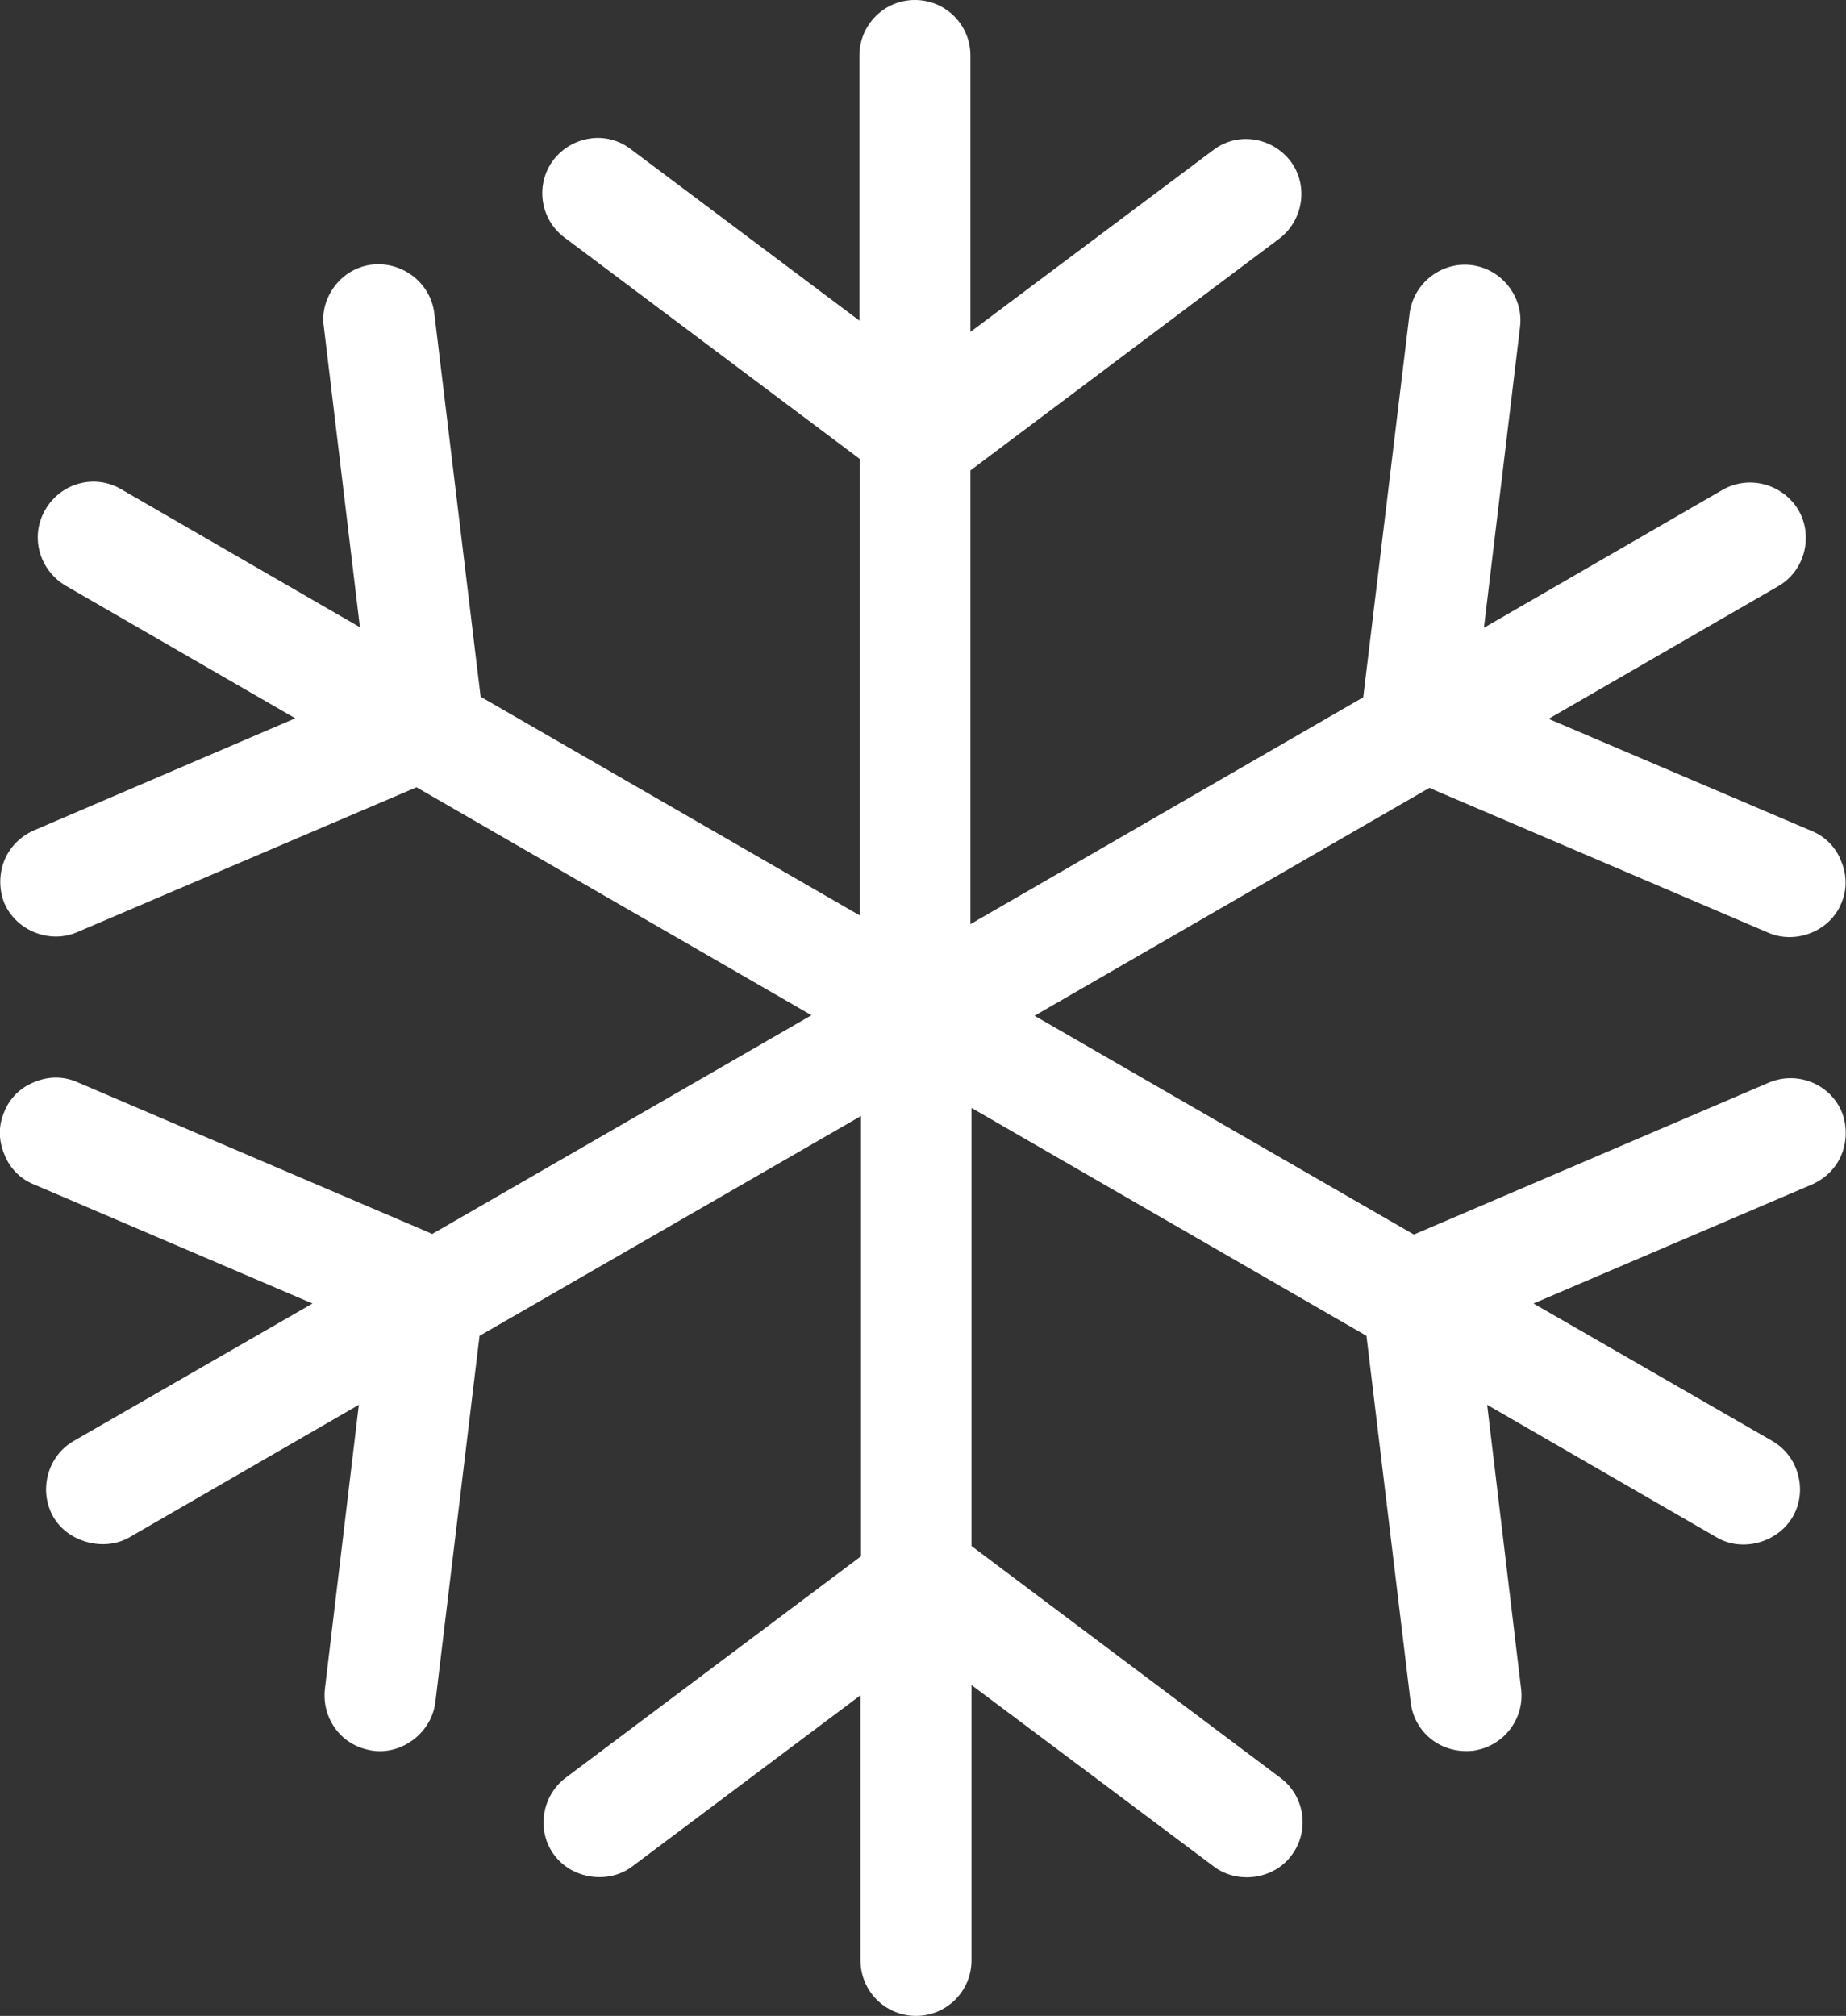
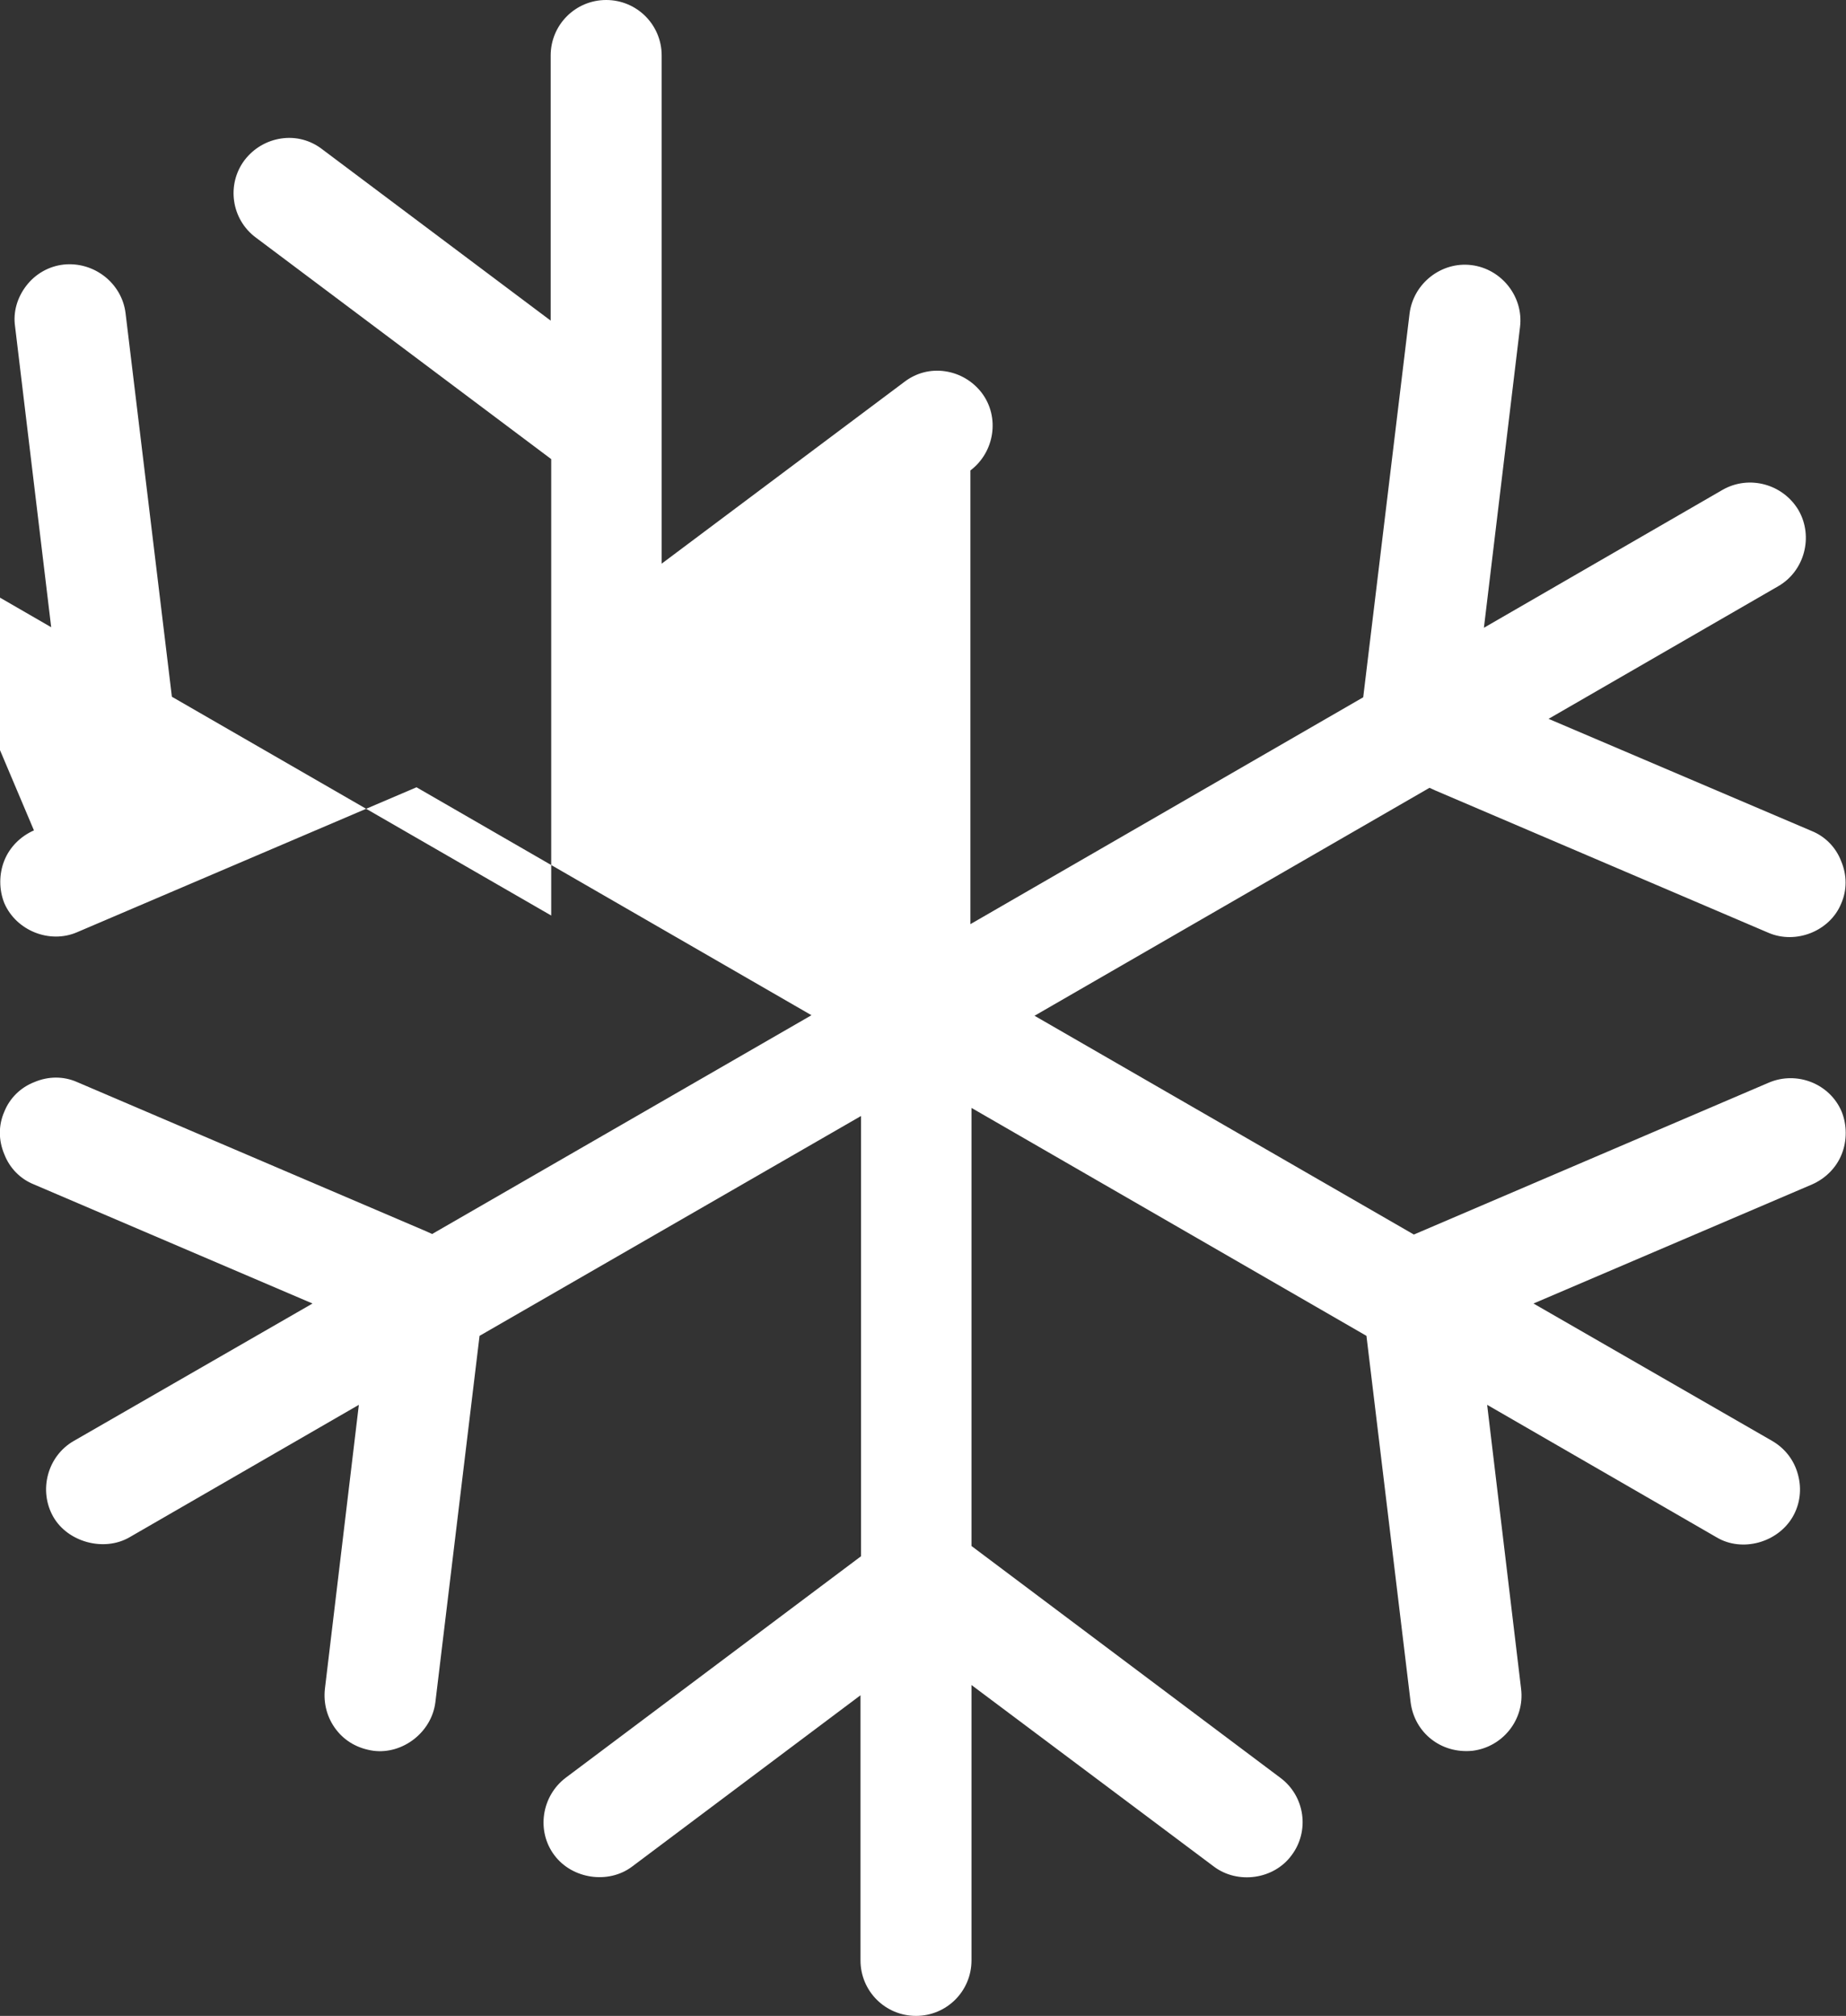
<svg xmlns="http://www.w3.org/2000/svg" id="a" width="34.26" height="37.41" viewBox="0 0 34.26 37.41">
  <rect x="0" y="0" width="34.26" height="37.41" fill="#333333" stroke="none" />
-   <path d="M15.97,31.46v4.92c0,.57.46,1.03,1.03,1.03s1.03-.46,1.03-1.03v-5.11l4.5,3.37c.44.33,1.11.24,1.44-.21.34-.45.25-1.1-.21-1.44l-5.73-4.3v-8.13l7.33,4.23.82,6.8c.07.56.56.96,1.15.9.56-.07.97-.58.9-1.15l-.63-5.27,4.26,2.46c.47.28,1.13.1,1.41-.38.14-.24.17-.52.1-.78-.07-.27-.24-.49-.48-.63l-4.43-2.55,5.17-2.21c.25-.11.45-.31.55-.56.1-.25.1-.54,0-.79-.22-.52-.83-.76-1.35-.54l-6.59,2.82-7.04-4.06,7.33-4.23.11.05,6.18,2.64c.51.22,1.14-.03,1.35-.54.11-.25.11-.53,0-.79-.1-.26-.3-.46-.55-.56l-4.88-2.08,4.26-2.46c.49-.28.66-.92.38-1.41-.29-.49-.92-.66-1.41-.38l-4.43,2.56.67-5.58c.07-.56-.34-1.08-.9-1.15-.56-.07-1.08.34-1.15.9l-.86,7.12-7.29,4.21v-8.42l5.73-4.3c.45-.34.55-.99.21-1.44-.17-.22-.41-.36-.68-.4-.27-.04-.54.03-.76.2l-4.5,3.37V1.03c0-.57-.46-1.03-1.03-1.03s-1.03.46-1.03,1.03v4.92l-4.24-3.18c-.22-.17-.49-.24-.76-.2-.27.04-.51.18-.68.4-.34.45-.25,1.1.21,1.44l5.48,4.11v8.47l-7.04-4.06-.86-7.12c-.07-.56-.59-.96-1.15-.9-.27.03-.52.17-.69.39-.17.22-.25.49-.21.76l.67,5.58-4.43-2.56c-.49-.29-1.12-.12-1.41.38s-.11,1.12.38,1.41l4.26,2.46L.63,15.41c-.25.11-.45.31-.55.56-.1.25-.1.54,0,.79.22.51.84.76,1.35.54l6.3-2.69,7.33,4.23-7.04,4.06-.11-.05-6.48-2.77c-.25-.11-.53-.11-.79,0-.26.1-.46.3-.56.55-.11.25-.11.53,0,.79.1.26.3.46.55.56l5.17,2.21-4.43,2.55c-.49.28-.66.92-.38,1.41.27.47.94.65,1.41.38l4.26-2.46-.63,5.27c-.03.27.04.54.21.76.17.22.41.35.69.39.54.07,1.08-.34,1.15-.9l.82-6.8,7.08-4.08v8.17l-5.48,4.11c-.45.34-.55.99-.21,1.44.33.44,1,.54,1.44.21l4.24-3.18Z" fill="#fff" />
+   <path d="M15.97,31.46v4.92c0,.57.46,1.03,1.03,1.03s1.03-.46,1.03-1.03v-5.11l4.5,3.37c.44.33,1.11.24,1.44-.21.34-.45.25-1.1-.21-1.44l-5.73-4.3v-8.13l7.33,4.23.82,6.8c.07.56.56.96,1.15.9.56-.07.97-.58.9-1.15l-.63-5.27,4.26,2.46c.47.28,1.13.1,1.41-.38.14-.24.17-.52.1-.78-.07-.27-.24-.49-.48-.63l-4.43-2.55,5.17-2.21c.25-.11.45-.31.55-.56.1-.25.1-.54,0-.79-.22-.52-.83-.76-1.35-.54l-6.59,2.82-7.04-4.06,7.33-4.23.11.05,6.18,2.64c.51.22,1.14-.03,1.35-.54.11-.25.11-.53,0-.79-.1-.26-.3-.46-.55-.56l-4.88-2.08,4.26-2.46c.49-.28.66-.92.38-1.41-.29-.49-.92-.66-1.41-.38l-4.43,2.56.67-5.58c.07-.56-.34-1.08-.9-1.15-.56-.07-1.08.34-1.15.9l-.86,7.12-7.29,4.21v-8.42c.45-.34.55-.99.21-1.44-.17-.22-.41-.36-.68-.4-.27-.04-.54.03-.76.2l-4.5,3.37V1.03c0-.57-.46-1.03-1.03-1.03s-1.03.46-1.03,1.03v4.92l-4.24-3.18c-.22-.17-.49-.24-.76-.2-.27.04-.51.18-.68.4-.34.45-.25,1.1.21,1.44l5.48,4.11v8.47l-7.04-4.06-.86-7.12c-.07-.56-.59-.96-1.15-.9-.27.03-.52.17-.69.39-.17.22-.25.49-.21.76l.67,5.58-4.43-2.56c-.49-.29-1.12-.12-1.41.38s-.11,1.12.38,1.41l4.26,2.46L.63,15.41c-.25.11-.45.31-.55.56-.1.25-.1.54,0,.79.22.51.84.76,1.35.54l6.3-2.69,7.33,4.23-7.04,4.06-.11-.05-6.48-2.77c-.25-.11-.53-.11-.79,0-.26.1-.46.3-.56.55-.11.25-.11.53,0,.79.1.26.3.46.55.56l5.17,2.21-4.43,2.55c-.49.28-.66.92-.38,1.41.27.47.94.65,1.41.38l4.26-2.46-.63,5.27c-.03.27.04.54.21.76.17.22.41.35.69.39.54.07,1.08-.34,1.15-.9l.82-6.8,7.08-4.08v8.17l-5.48,4.11c-.45.34-.55.99-.21,1.44.33.44,1,.54,1.44.21l4.24-3.18Z" fill="#fff" />
</svg>